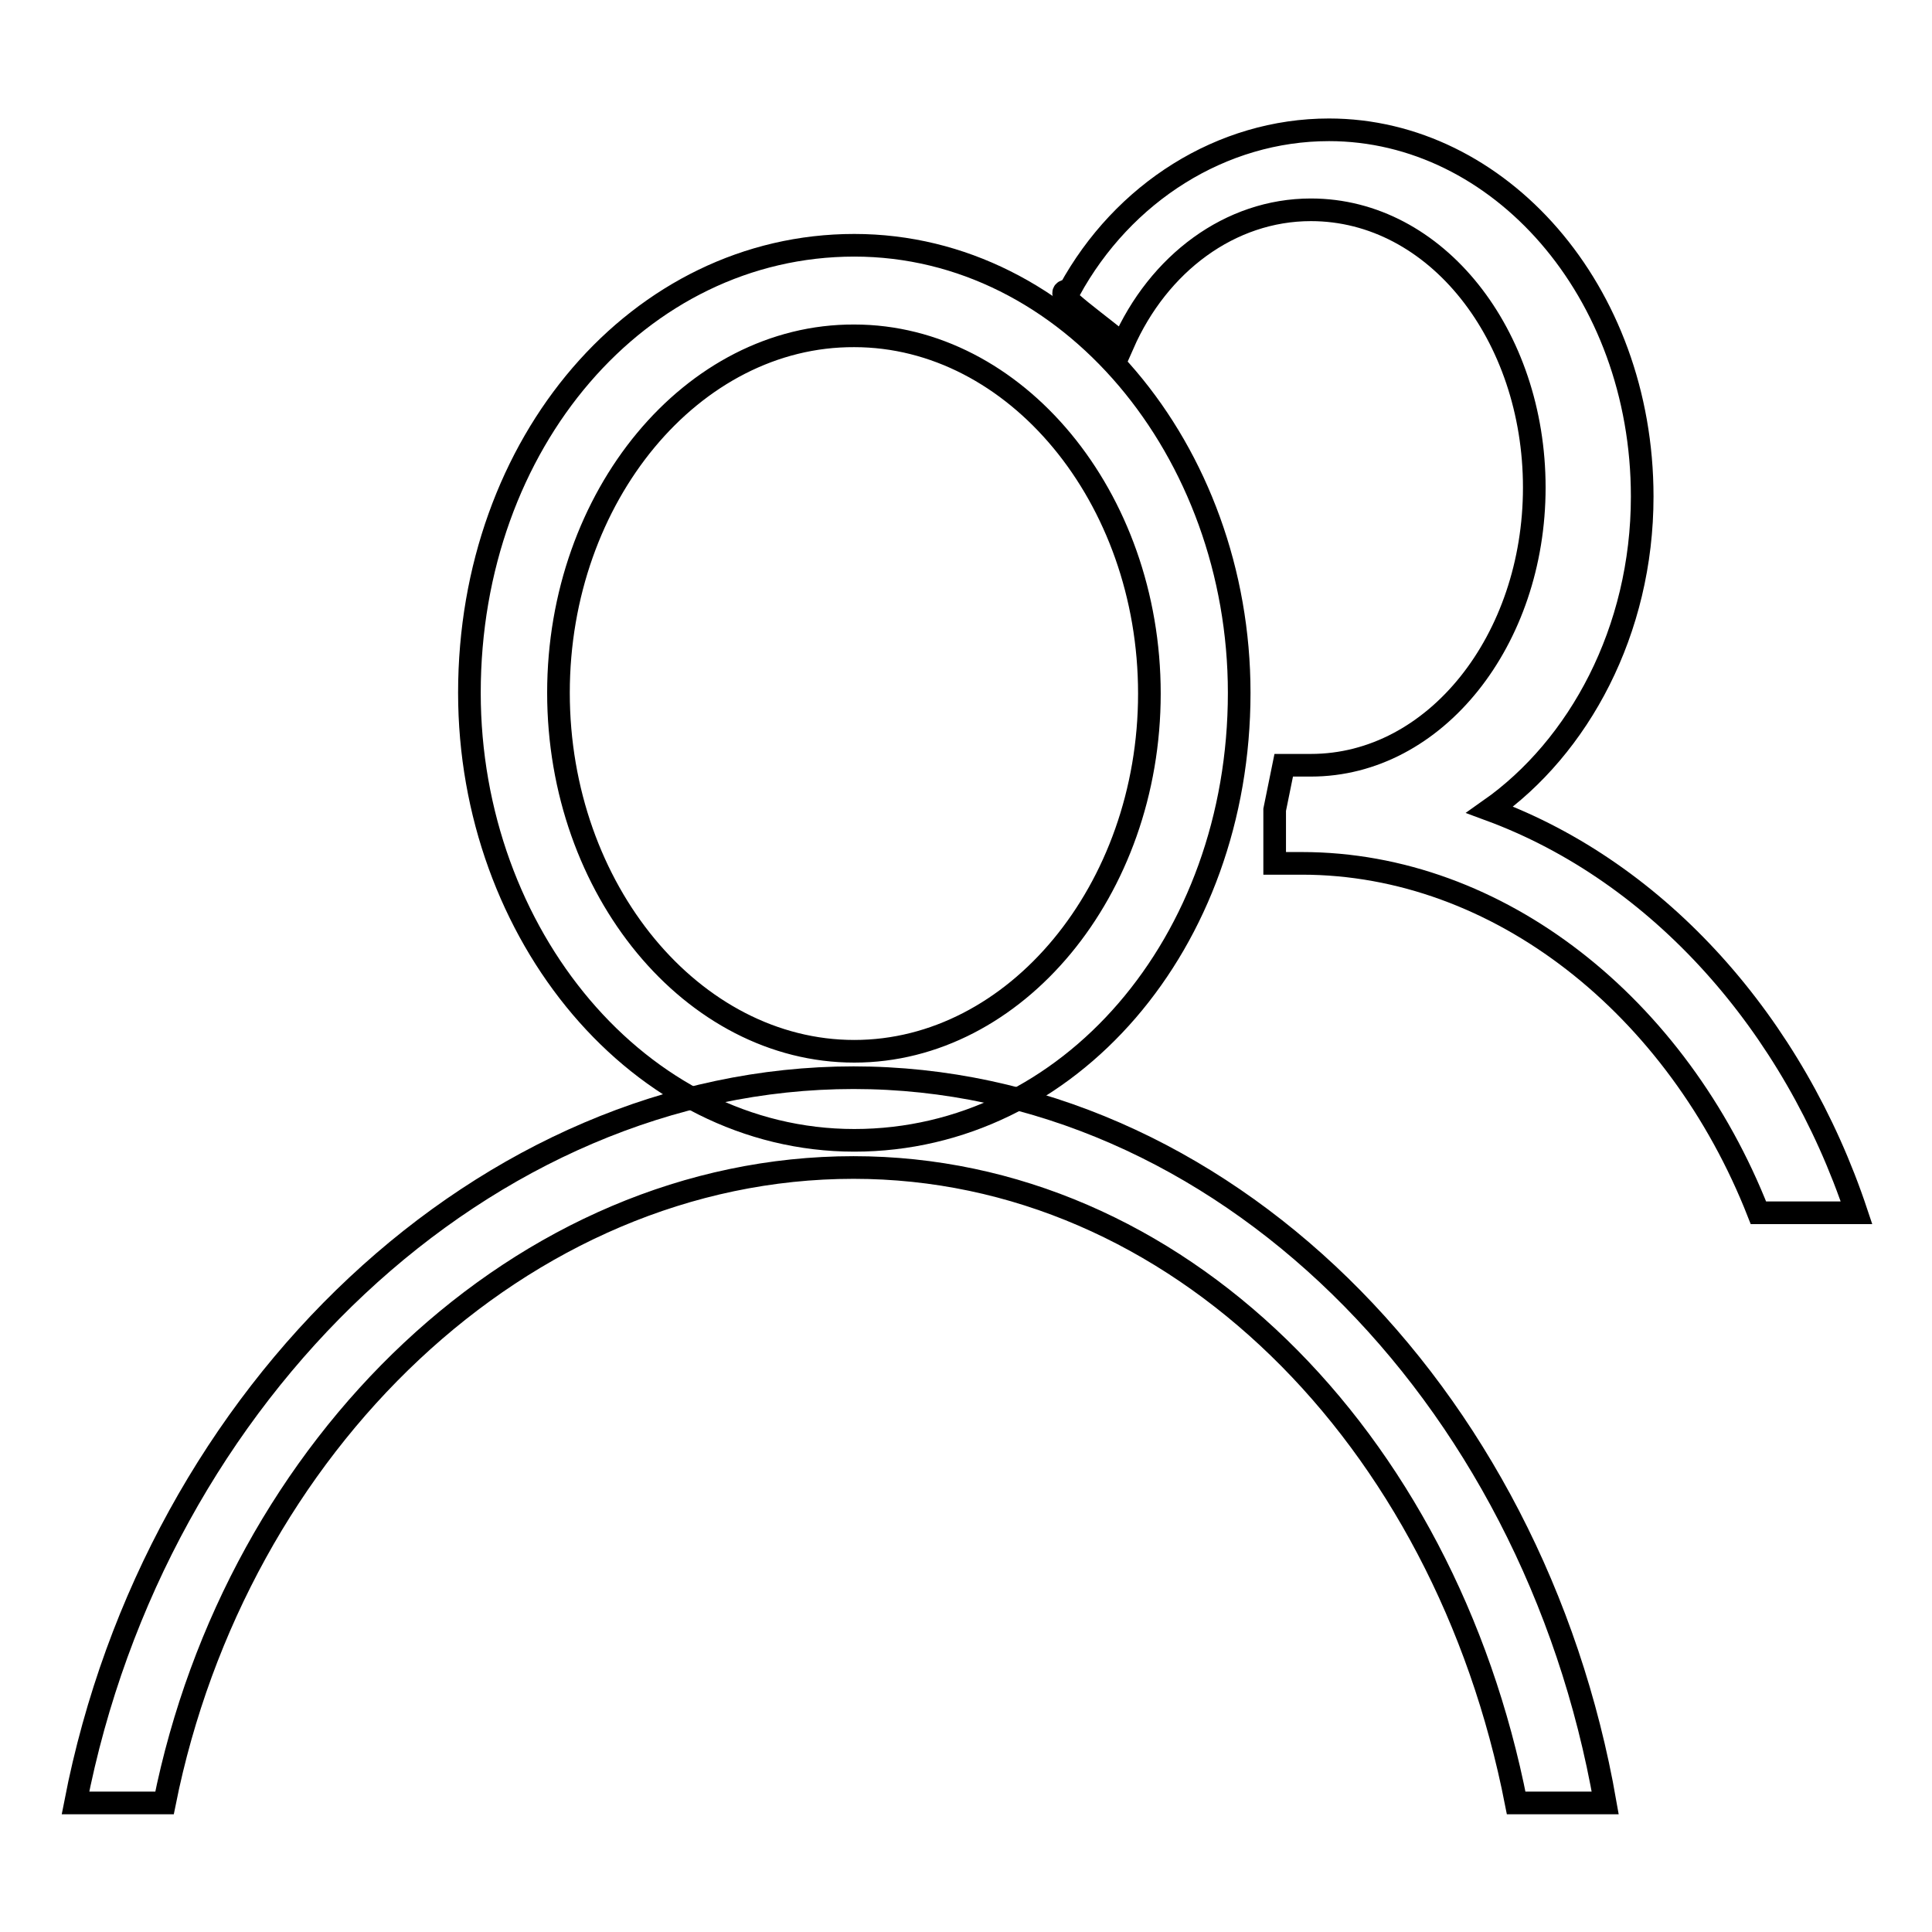
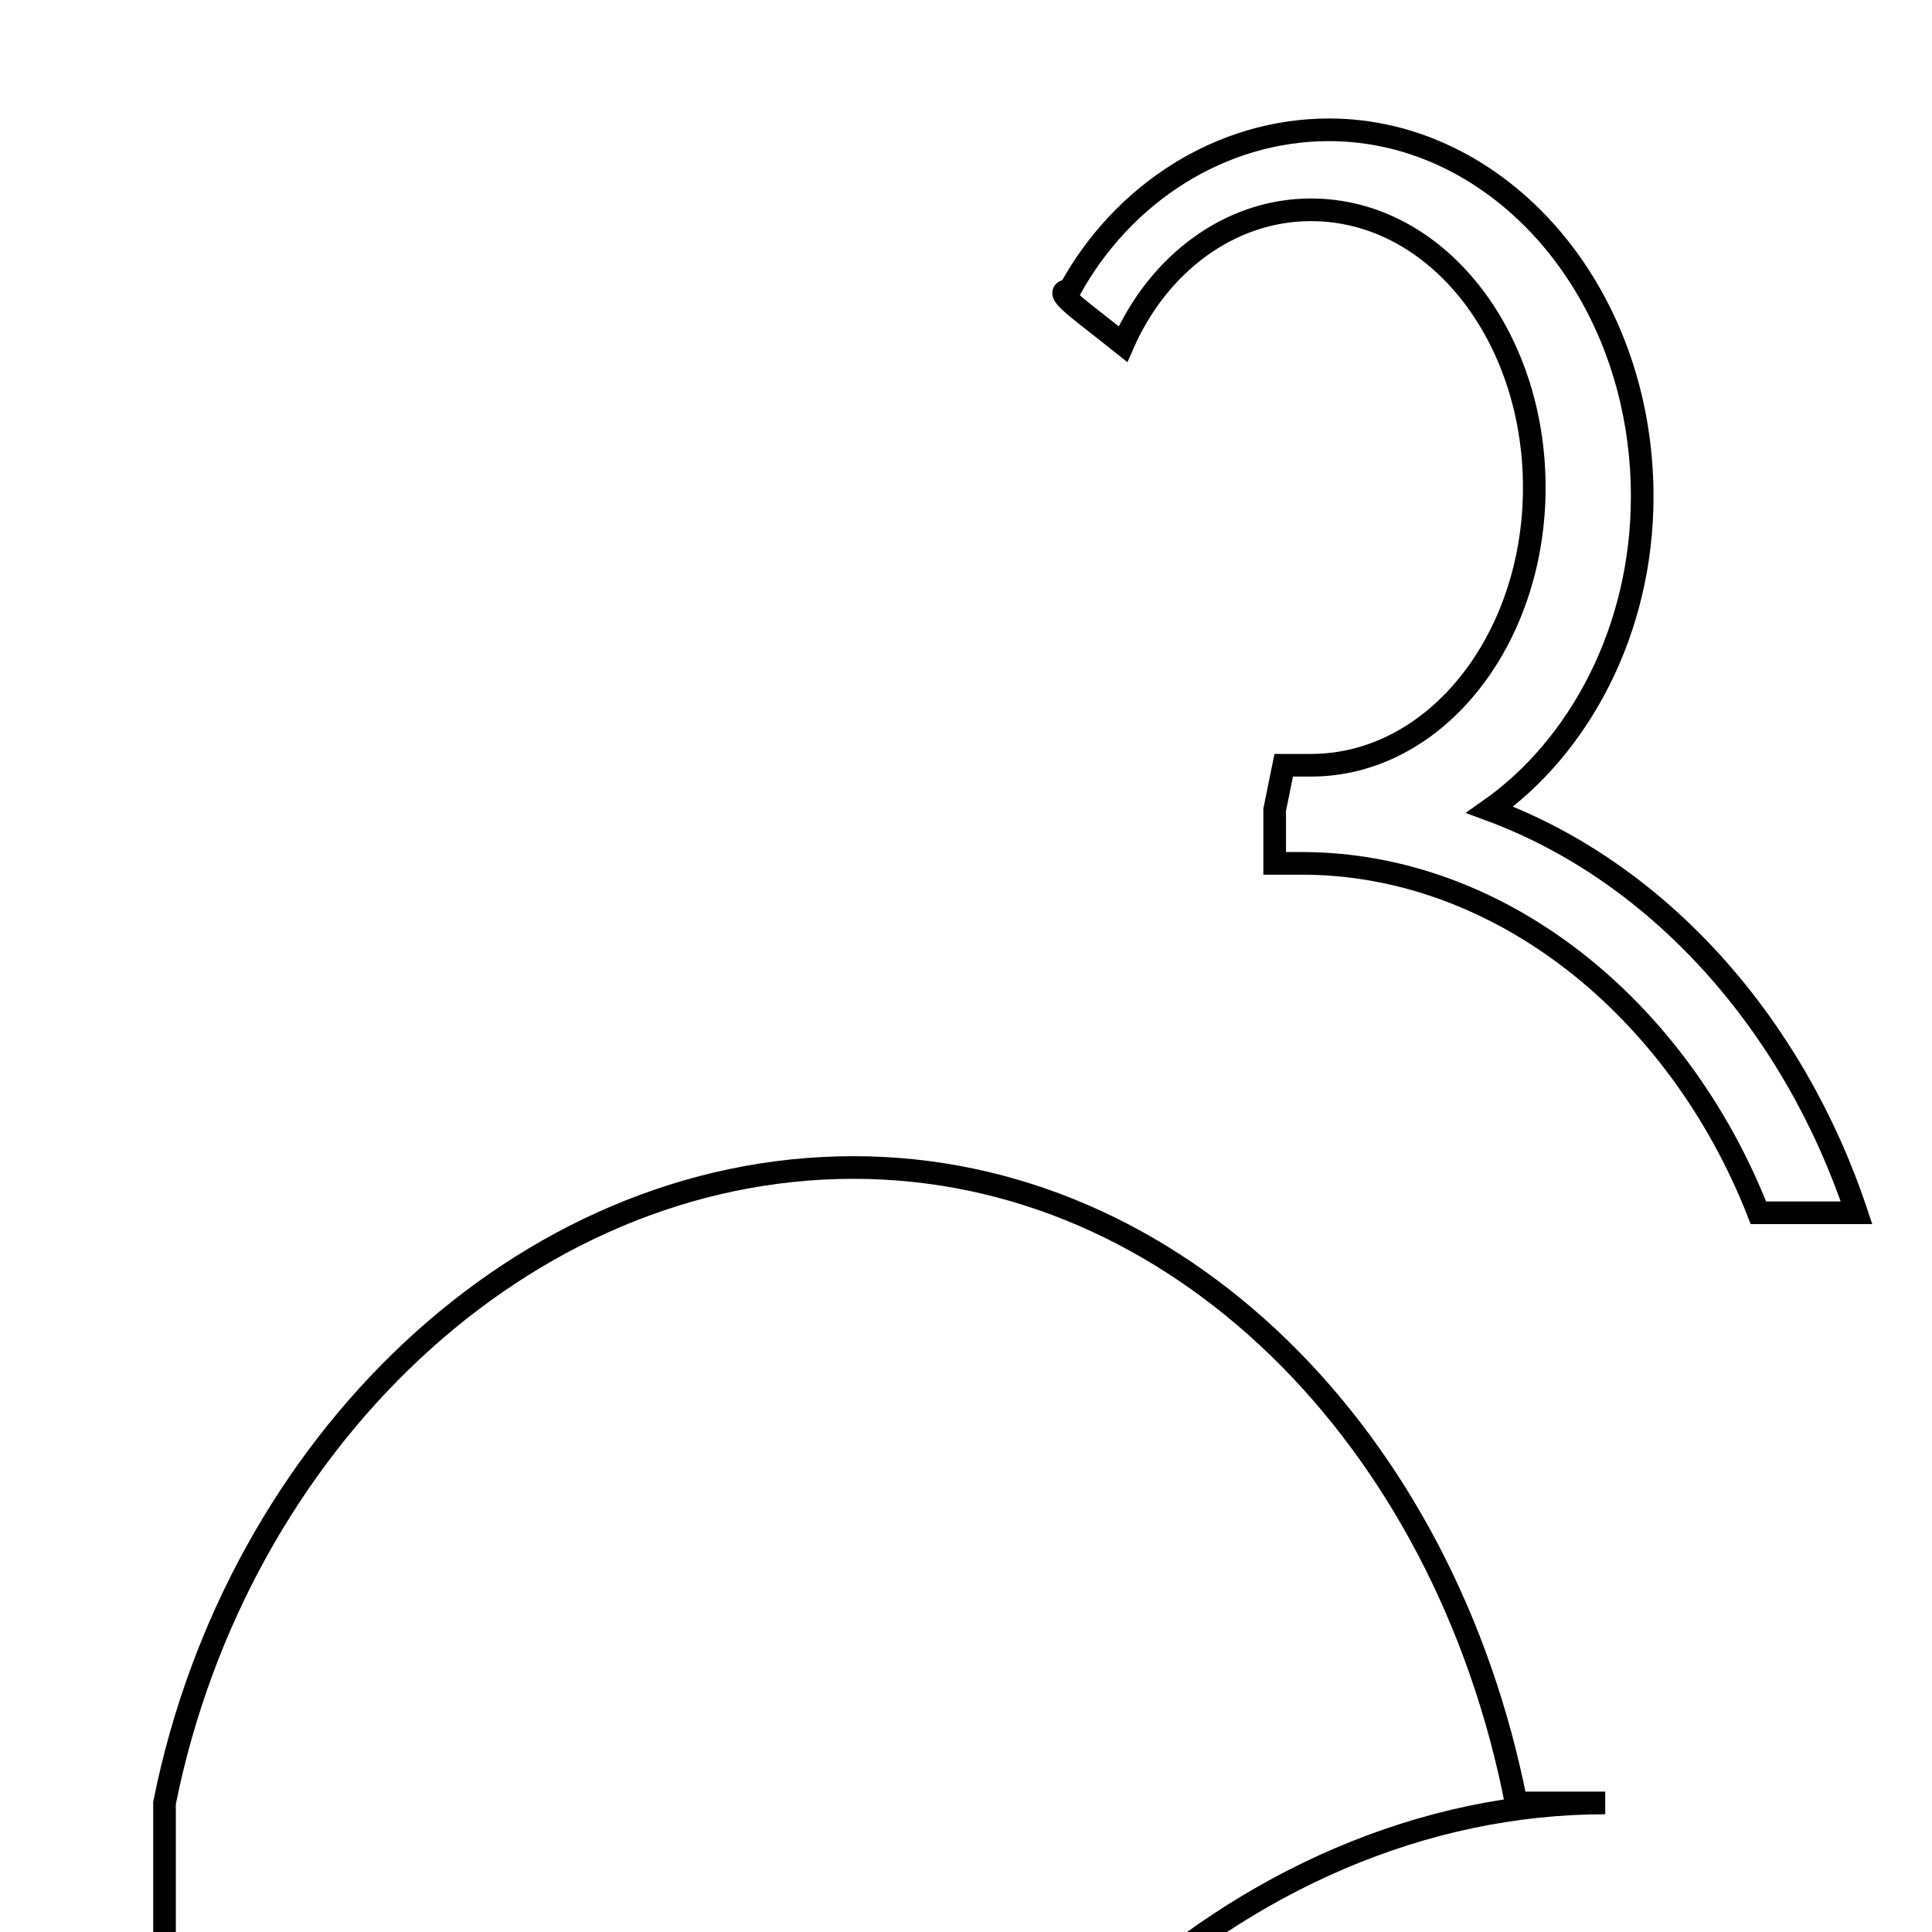
<svg xmlns="http://www.w3.org/2000/svg" version="1.1" x="0px" y="0px" viewBox="0 0 256 256" enable-background="new 0 0 256 256" xml:space="preserve">
  <g>
    <g>
-       <path stroke-width="3" fill-opacity="0" stroke="#000000" d="M113.2,139.3c21.3,0,39.1-21.3,39.1-47.4c0-26.1-17.8-47.4-39.1-47.4C91.8,44.4,74,65.7,74,91.8C74,117.9,91.8,139.3,113.2,139.3 M113.2,151.1c-28.5,0-51-27.3-51-59.3c0-33.2,22.5-59.3,51-59.3c28.5,0,51,27.3,51,59.3C164.2,125,141.6,151.1,113.2,151.1L113.2,151.1L113.2,151.1z" />
      <path stroke-width="3" fill-opacity="0" stroke="#000000" d="M148.8,45.6c4.7-10.7,14.2-17.8,24.9-17.8c16.6,0,29.6,16.6,29.6,36.8s-13.1,36.8-29.6,36.8c-1.2,0-2.4,0-3.6,0l-1.2,5.9v7.1c1.2,0,2.4,0,3.6,0c26.1,0,49.8,19,60.5,46.3h13c-8.3-24.9-26.1-45.1-48.6-53.4c11.8-8.3,20.2-23.7,20.2-41.5c0-27.3-19-48.6-41.5-48.6c-14.2,0-27.3,8.3-34.4,21.3C139.3,38.5,142.8,40.8,148.8,45.6z" />
-       <path stroke-width="3" fill-opacity="0" stroke="#000000" d="M21.8,238.9c9.5-47.4,47.4-84.2,91.3-84.2c42.7,0,78.3,35.6,87.8,84.2h11.8c-9.5-54.5-51-96.1-99.6-96.1c-48.6,0-92.5,41.5-103.1,96.1H21.8z" />
+       <path stroke-width="3" fill-opacity="0" stroke="#000000" d="M21.8,238.9c9.5-47.4,47.4-84.2,91.3-84.2c42.7,0,78.3,35.6,87.8,84.2h11.8c-48.6,0-92.5,41.5-103.1,96.1H21.8z" />
    </g>
  </g>
</svg>